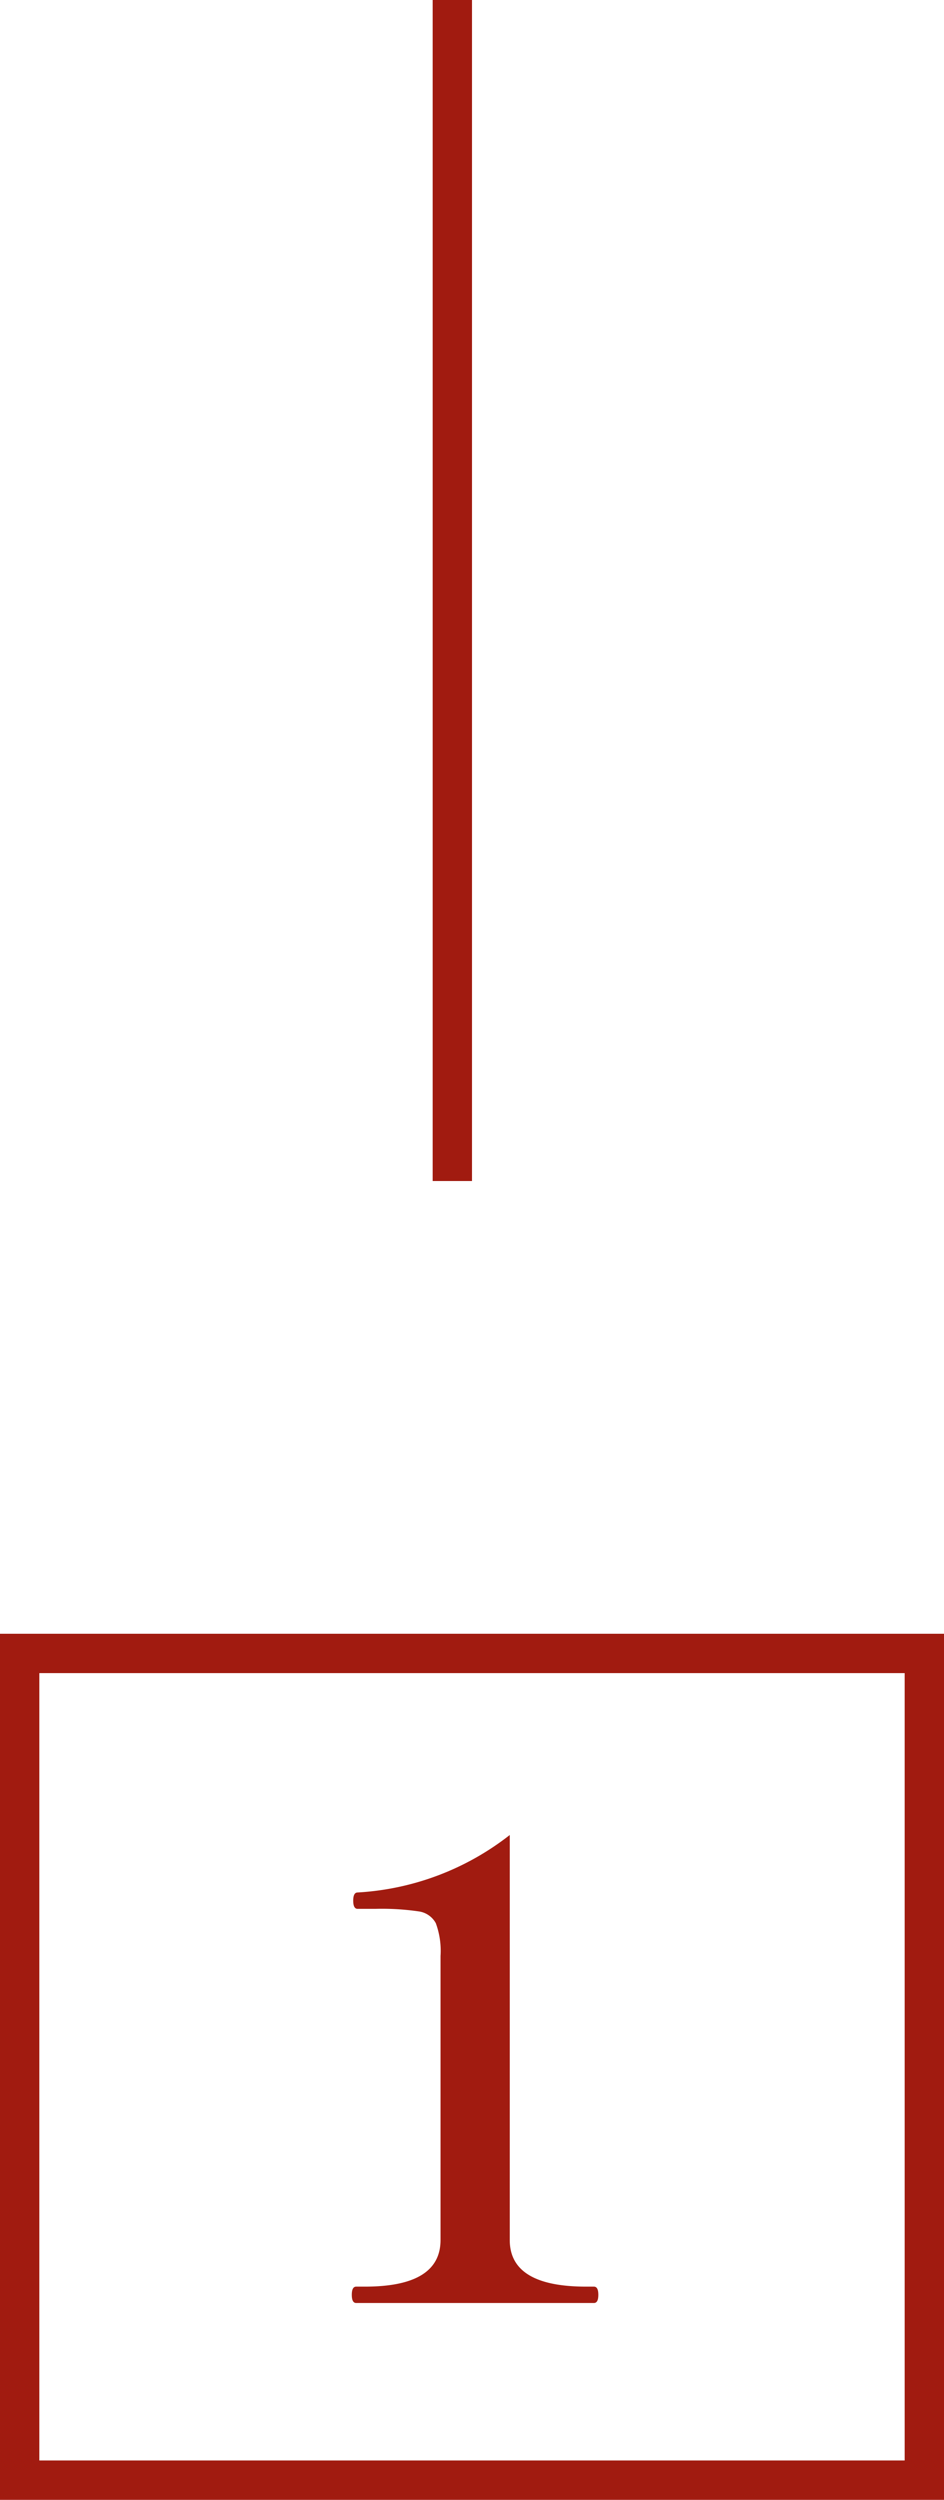
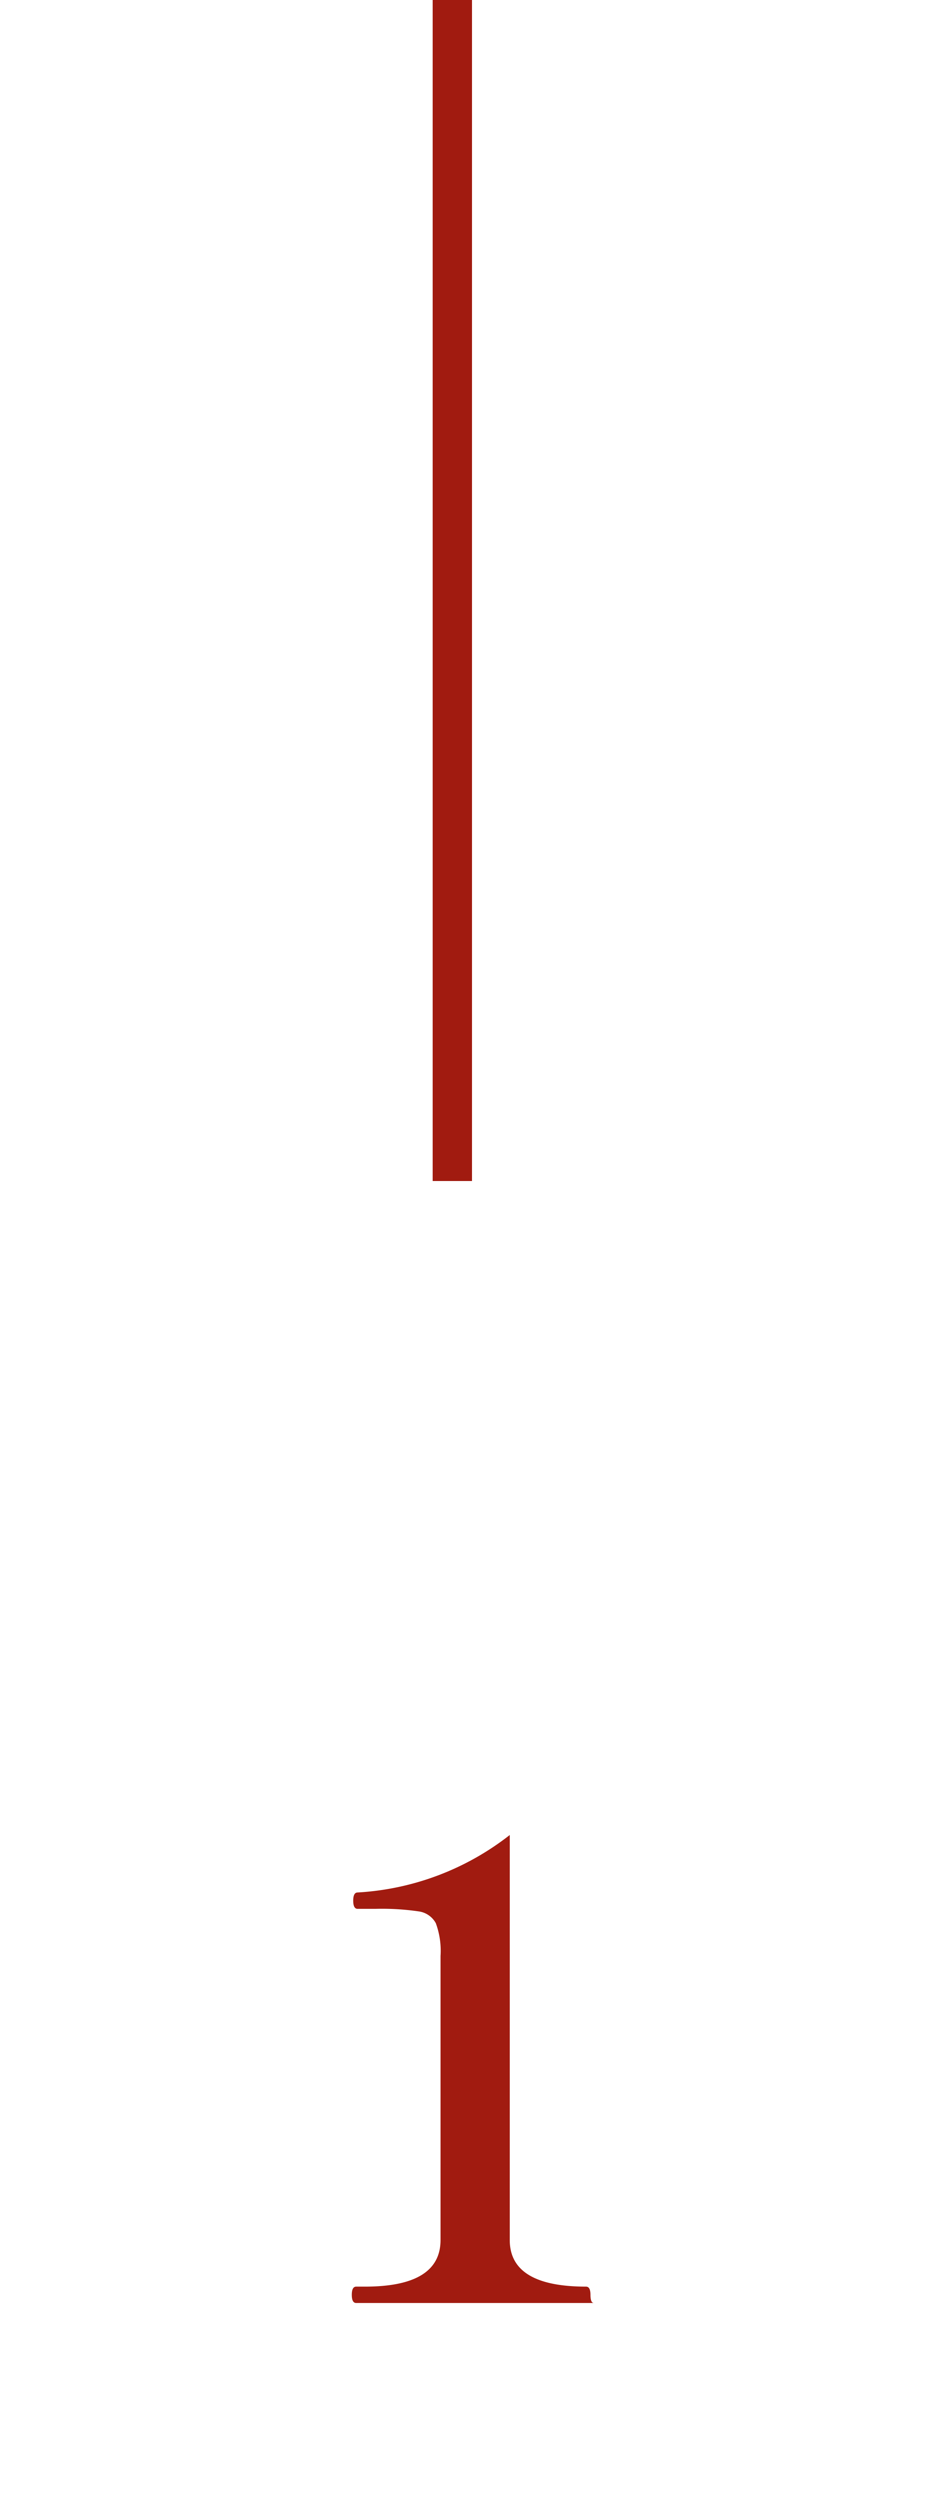
<svg xmlns="http://www.w3.org/2000/svg" width="24" height="63.5" viewBox="0 0 24 63.5">
  <g id="グループ_219" data-name="グループ 219" transform="translate(-610 -4177.5)">
-     <path id="パス_215" data-name="パス 215" d="M-2.944,0q-.112,0-.112-.208t.112-.208h.224Q-.8-.416-.8-1.6V-8.816a2.032,2.032,0,0,0-.12-.832.584.584,0,0,0-.44-.3,6.46,6.46,0,0,0-1.1-.064h-.448q-.112,0-.112-.208t.112-.208A6.915,6.915,0,0,0,.96-11.888V-1.6Q.96-.416,2.9-.416H3.1q.112,0,.112.208T3.1,0Z" transform="translate(622 4236)" fill="#a11b10" />
+     <path id="パス_215" data-name="パス 215" d="M-2.944,0q-.112,0-.112-.208t.112-.208h.224Q-.8-.416-.8-1.6V-8.816a2.032,2.032,0,0,0-.12-.832.584.584,0,0,0-.44-.3,6.46,6.46,0,0,0-1.1-.064h-.448q-.112,0-.112-.208t.112-.208A6.915,6.915,0,0,0,.96-11.888V-1.6Q.96-.416,2.9-.416q.112,0,.112.208T3.1,0Z" transform="translate(622 4236)" fill="#a11b10" />
    <g id="パス_214" data-name="パス 214" transform="translate(610 4219)" fill="none">
      <path d="M0,0H24V22H0Z" stroke="none" />
-       <path d="M 1 1 L 1 21 L 23 21 L 23 1 L 1 1 M 0 0 L 24 0 L 24 22 L 0 22 L 0 0 Z" stroke="none" fill="#a11b10" />
    </g>
    <path id="パス_216" data-name="パス 216" d="M0,0V30" transform="translate(621.5 4177.5)" fill="none" stroke="#a11b10" stroke-width="1" />
  </g>
</svg>